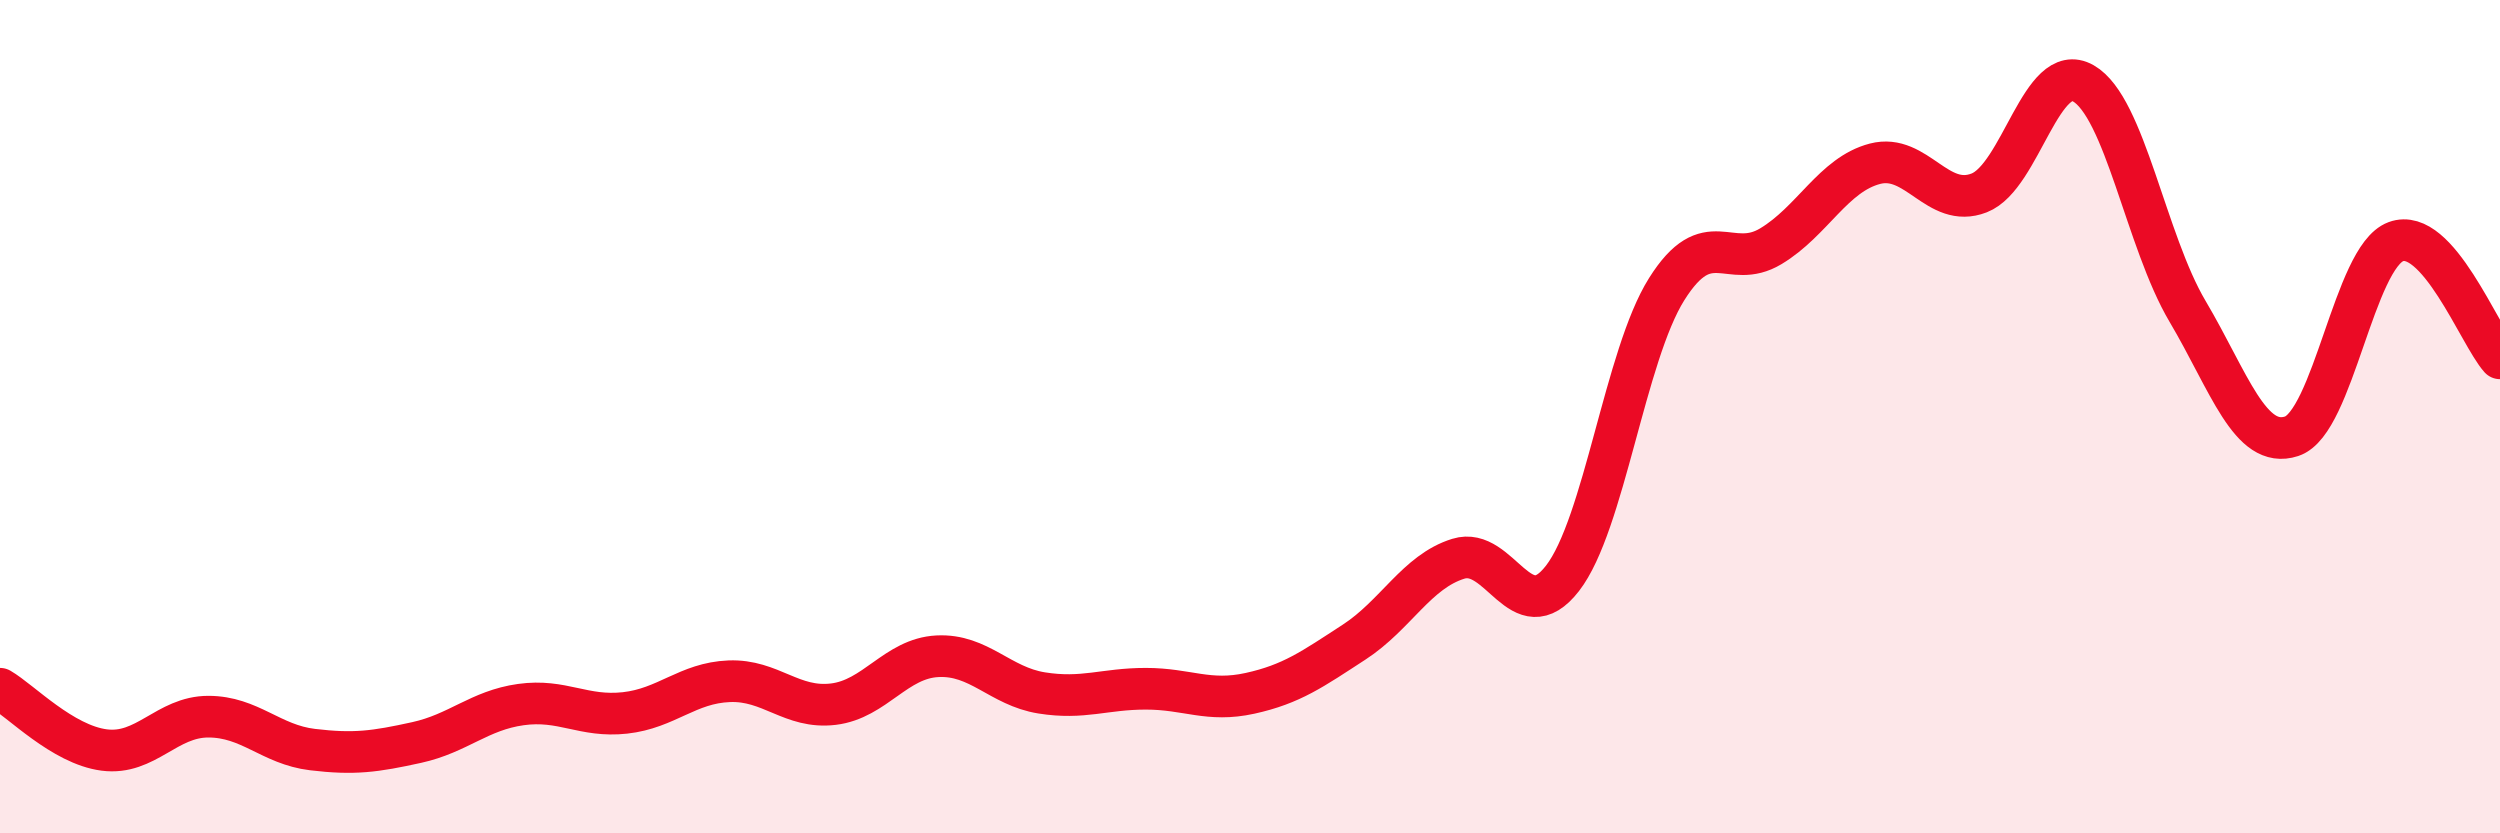
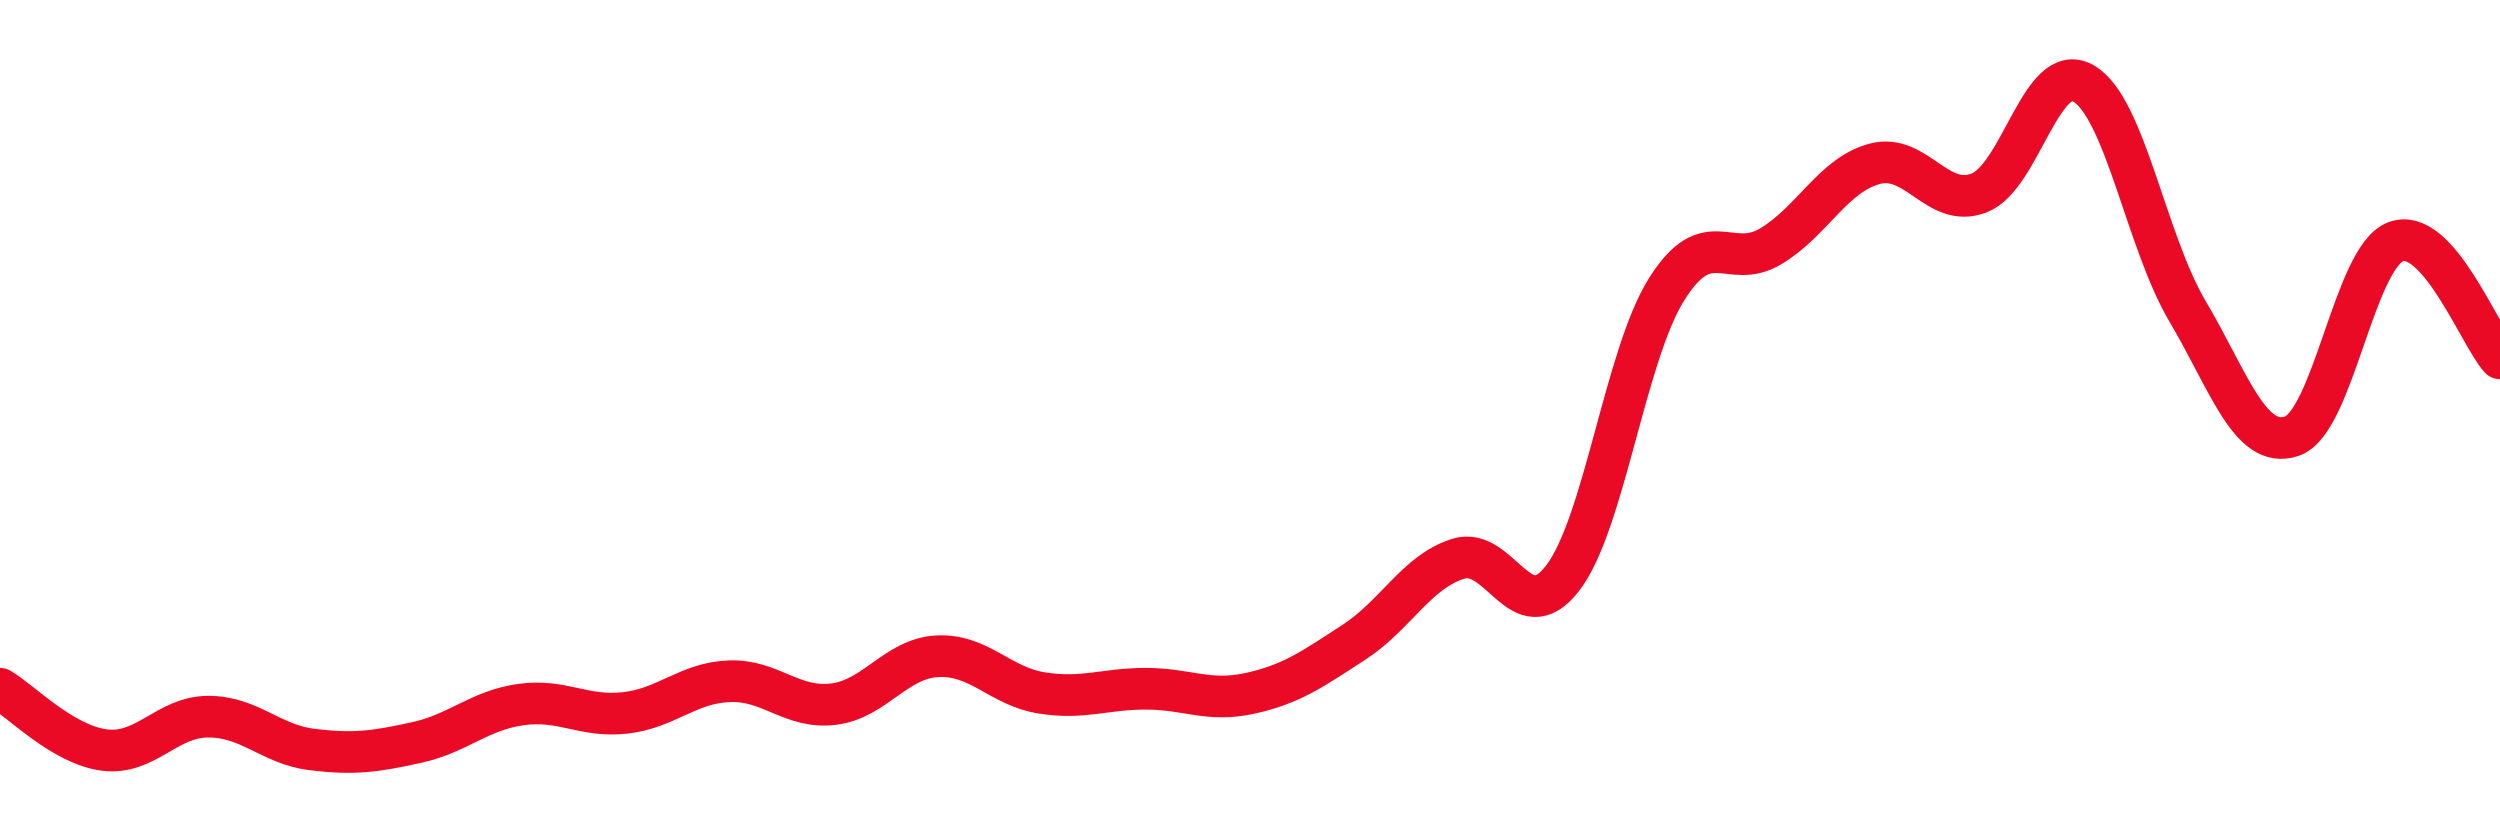
<svg xmlns="http://www.w3.org/2000/svg" width="60" height="20" viewBox="0 0 60 20">
-   <path d="M 0,16.53 C 0.5,16.82 1.5,17.87 2.5,18 C 3.5,18.13 4,17.2 5,17.2 C 6,17.2 6.5,17.87 7.5,17.99 C 8.5,18.11 9,18.04 10,17.82 C 11,17.6 11.5,17.05 12.5,16.91 C 13.5,16.77 14,17.22 15,17.11 C 16,17 16.5,16.39 17.5,16.35 C 18.5,16.31 19,17.02 20,16.9 C 21,16.78 21.5,15.8 22.5,15.75 C 23.5,15.7 24,16.47 25,16.63 C 26,16.79 26.5,16.53 27.5,16.53 C 28.5,16.53 29,16.86 30,16.64 C 31,16.42 31.5,16.06 32.5,15.41 C 33.5,14.76 34,13.72 35,13.41 C 36,13.1 36.5,15.17 37.5,13.88 C 38.5,12.59 39,8.53 40,6.94 C 41,5.35 41.5,6.51 42.5,5.91 C 43.5,5.31 44,4.19 45,3.93 C 46,3.67 46.5,5.02 47.5,4.63 C 48.5,4.24 49,1.43 50,2 C 51,2.57 51.5,5.78 52.5,7.47 C 53.5,9.16 54,10.8 55,10.47 C 56,10.14 56.5,6.17 57.5,5.8 C 58.5,5.43 59.5,8.04 60,8.6L60 20L0 20Z" fill="#EB0A25" opacity="0.1" stroke-linecap="round" stroke-linejoin="round" />
  <path d="M 0,16.53 C 0.5,16.82 1.5,17.87 2.5,18 C 3.5,18.13 4,17.2 5,17.2 C 6,17.2 6.5,17.87 7.5,17.99 C 8.5,18.11 9,18.04 10,17.82 C 11,17.6 11.5,17.05 12.5,16.91 C 13.5,16.77 14,17.22 15,17.11 C 16,17 16.5,16.39 17.5,16.35 C 18.5,16.31 19,17.02 20,16.9 C 21,16.78 21.5,15.8 22.5,15.75 C 23.5,15.7 24,16.47 25,16.63 C 26,16.79 26.5,16.53 27.5,16.53 C 28.5,16.53 29,16.86 30,16.64 C 31,16.42 31.5,16.06 32.5,15.41 C 33.5,14.76 34,13.72 35,13.41 C 36,13.1 36.5,15.17 37.5,13.88 C 38.5,12.59 39,8.53 40,6.94 C 41,5.35 41.5,6.51 42.5,5.91 C 43.5,5.31 44,4.19 45,3.93 C 46,3.67 46.5,5.02 47.5,4.63 C 48.5,4.24 49,1.43 50,2 C 51,2.57 51.5,5.78 52.5,7.47 C 53.5,9.16 54,10.8 55,10.47 C 56,10.14 56.5,6.17 57.5,5.8 C 58.5,5.43 59.5,8.04 60,8.6" stroke="#EB0A25" stroke-width="1" fill="none" stroke-linecap="round" stroke-linejoin="round" />
</svg>